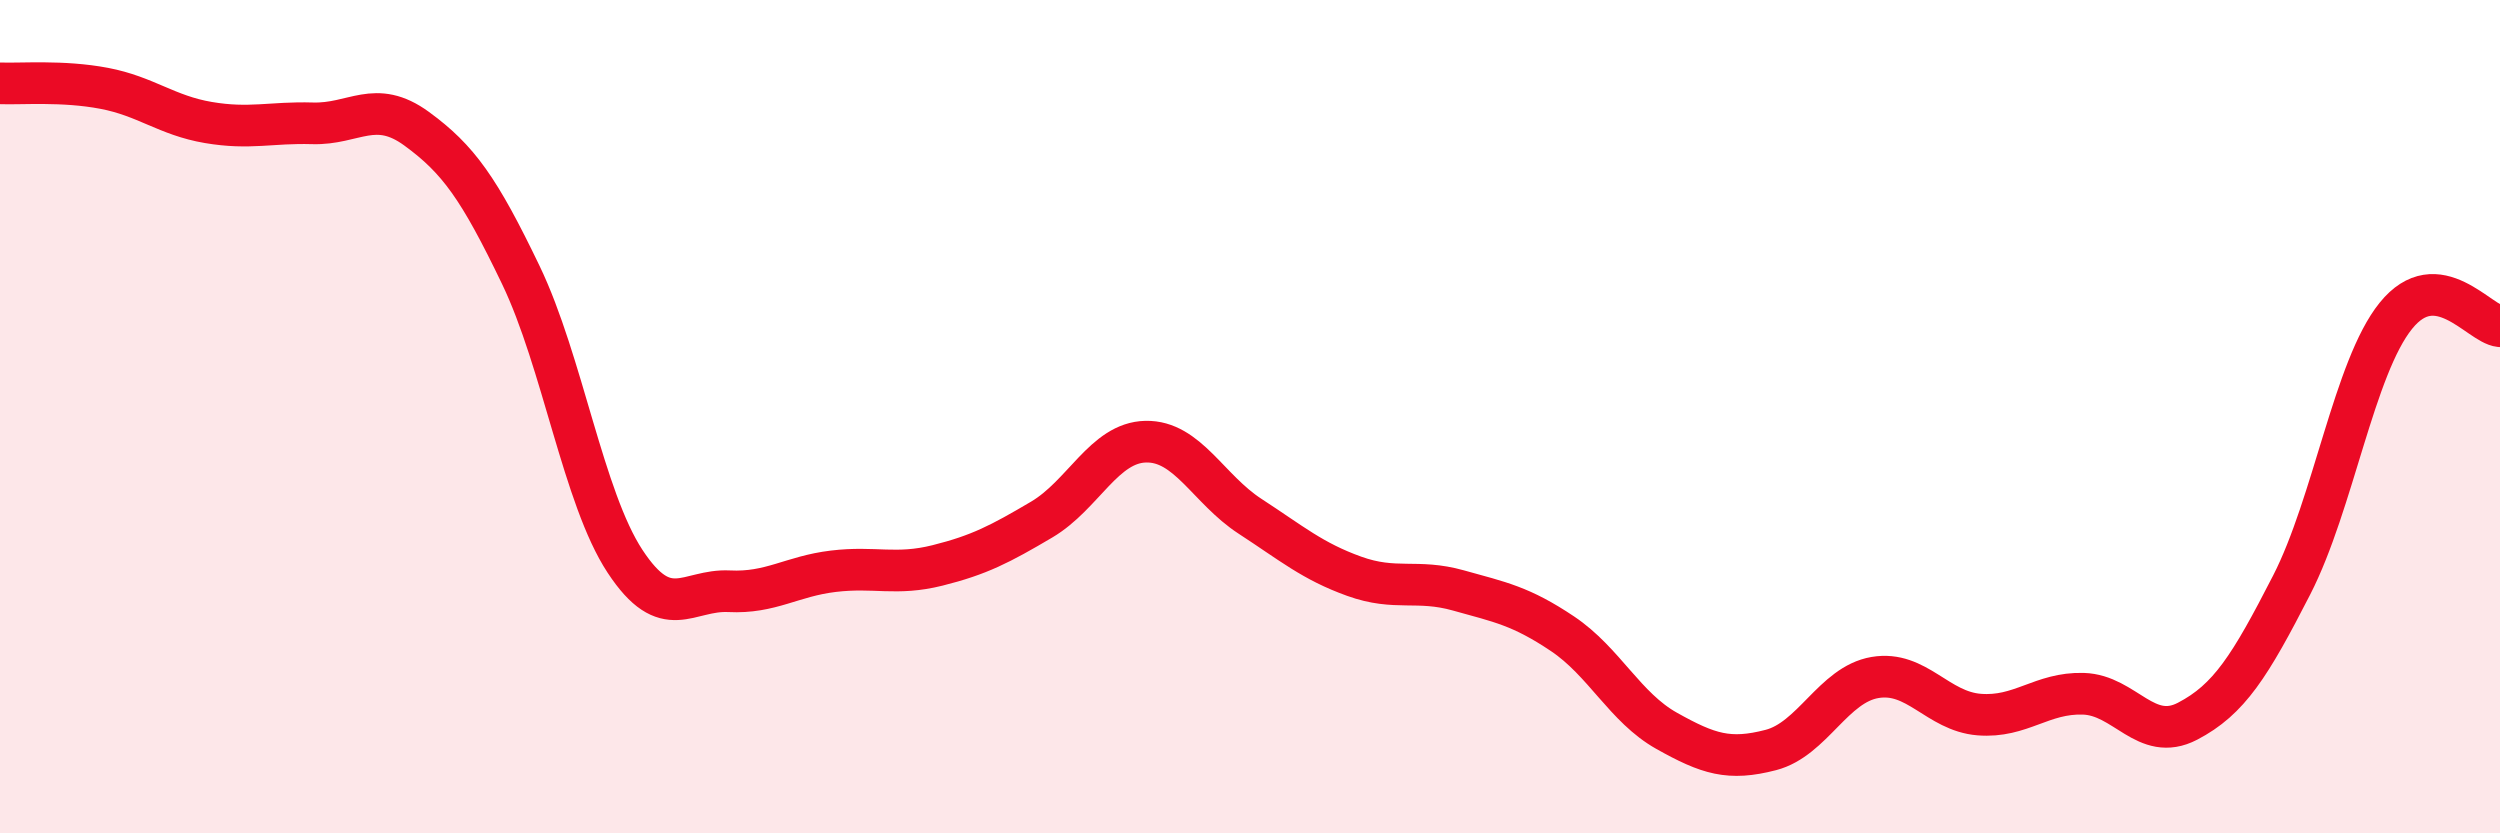
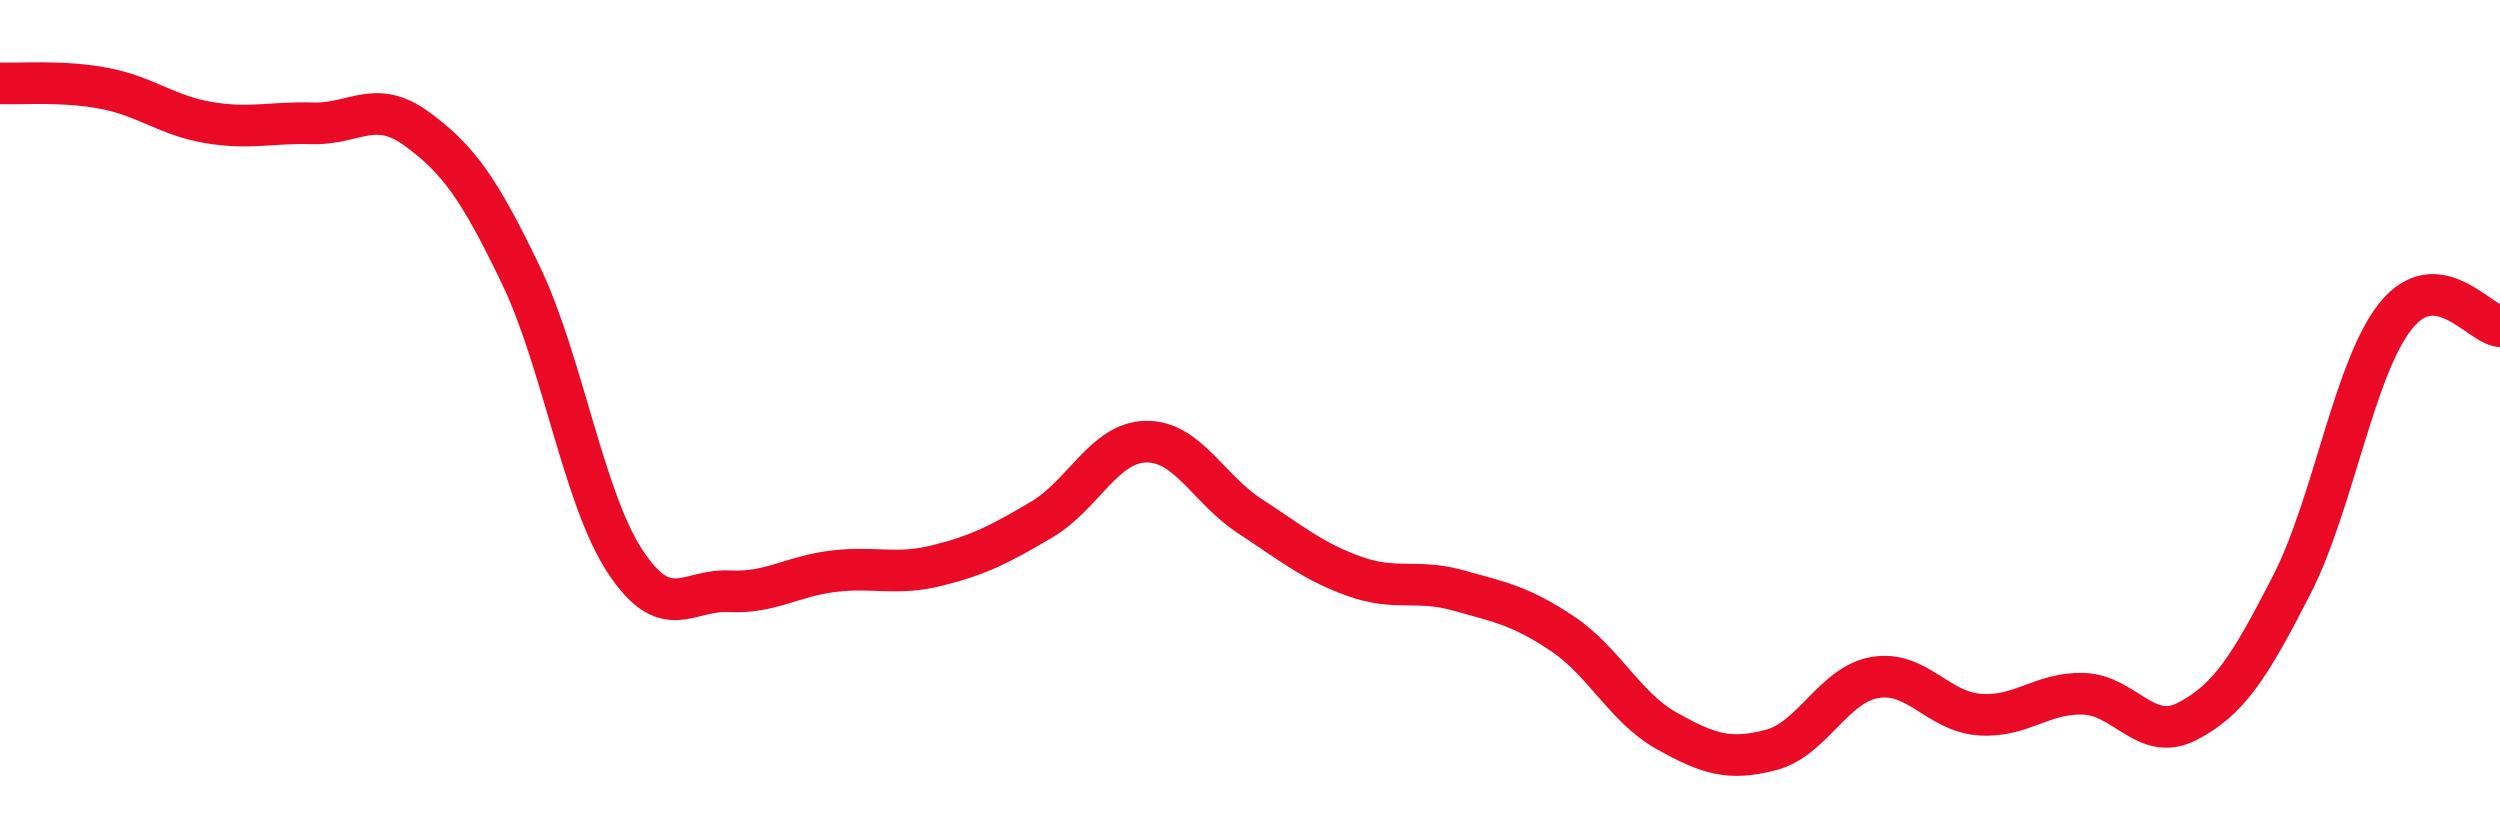
<svg xmlns="http://www.w3.org/2000/svg" width="60" height="20" viewBox="0 0 60 20">
-   <path d="M 0,2 C 0.5,2.02 1.5,1.93 2.5,2.12 C 3.5,2.31 4,2.77 5,2.94 C 6,3.11 6.5,2.93 7.5,2.96 C 8.5,2.99 9,2.36 10,3.09 C 11,3.82 11.5,4.52 12.5,6.6 C 13.5,8.68 14,11.95 15,13.47 C 16,14.99 16.5,14.14 17.5,14.19 C 18.5,14.24 19,13.83 20,13.71 C 21,13.59 21.5,13.82 22.5,13.57 C 23.5,13.32 24,13.06 25,12.47 C 26,11.88 26.5,10.62 27.5,10.6 C 28.5,10.58 29,11.74 30,12.39 C 31,13.04 31.5,13.47 32.5,13.83 C 33.5,14.19 34,13.89 35,14.17 C 36,14.45 36.5,14.54 37.5,15.21 C 38.5,15.88 39,16.98 40,17.54 C 41,18.1 41.5,18.26 42.5,18 C 43.5,17.74 44,16.43 45,16.26 C 46,16.09 46.5,17.07 47.5,17.15 C 48.5,17.23 49,16.62 50,16.65 C 51,16.68 51.5,17.83 52.5,17.31 C 53.5,16.79 54,15.99 55,14.04 C 56,12.09 56.5,8.82 57.5,7.58 C 58.5,6.34 59.5,7.78 60,7.83L60 20L0 20Z" fill="#EB0A25" opacity="0.1" stroke-linecap="round" stroke-linejoin="round" />
  <path d="M 0,2 C 0.5,2.02 1.5,1.93 2.5,2.12 C 3.5,2.31 4,2.77 5,2.94 C 6,3.11 6.5,2.93 7.5,2.96 C 8.5,2.99 9,2.36 10,3.09 C 11,3.82 11.5,4.52 12.5,6.6 C 13.5,8.68 14,11.95 15,13.47 C 16,14.99 16.5,14.14 17.5,14.19 C 18.5,14.24 19,13.83 20,13.71 C 21,13.59 21.5,13.82 22.5,13.57 C 23.5,13.32 24,13.06 25,12.47 C 26,11.88 26.5,10.62 27.5,10.6 C 28.5,10.58 29,11.74 30,12.39 C 31,13.04 31.5,13.47 32.5,13.83 C 33.5,14.19 34,13.89 35,14.17 C 36,14.45 36.5,14.54 37.5,15.21 C 38.5,15.88 39,16.98 40,17.54 C 41,18.1 41.5,18.26 42.5,18 C 43.5,17.74 44,16.43 45,16.26 C 46,16.09 46.5,17.07 47.5,17.15 C 48.5,17.23 49,16.62 50,16.65 C 51,16.68 51.5,17.83 52.5,17.31 C 53.5,16.79 54,15.99 55,14.04 C 56,12.09 56.5,8.82 57.5,7.58 C 58.5,6.34 59.5,7.78 60,7.83" stroke="#EB0A25" stroke-width="1" fill="none" stroke-linecap="round" stroke-linejoin="round" />
</svg>